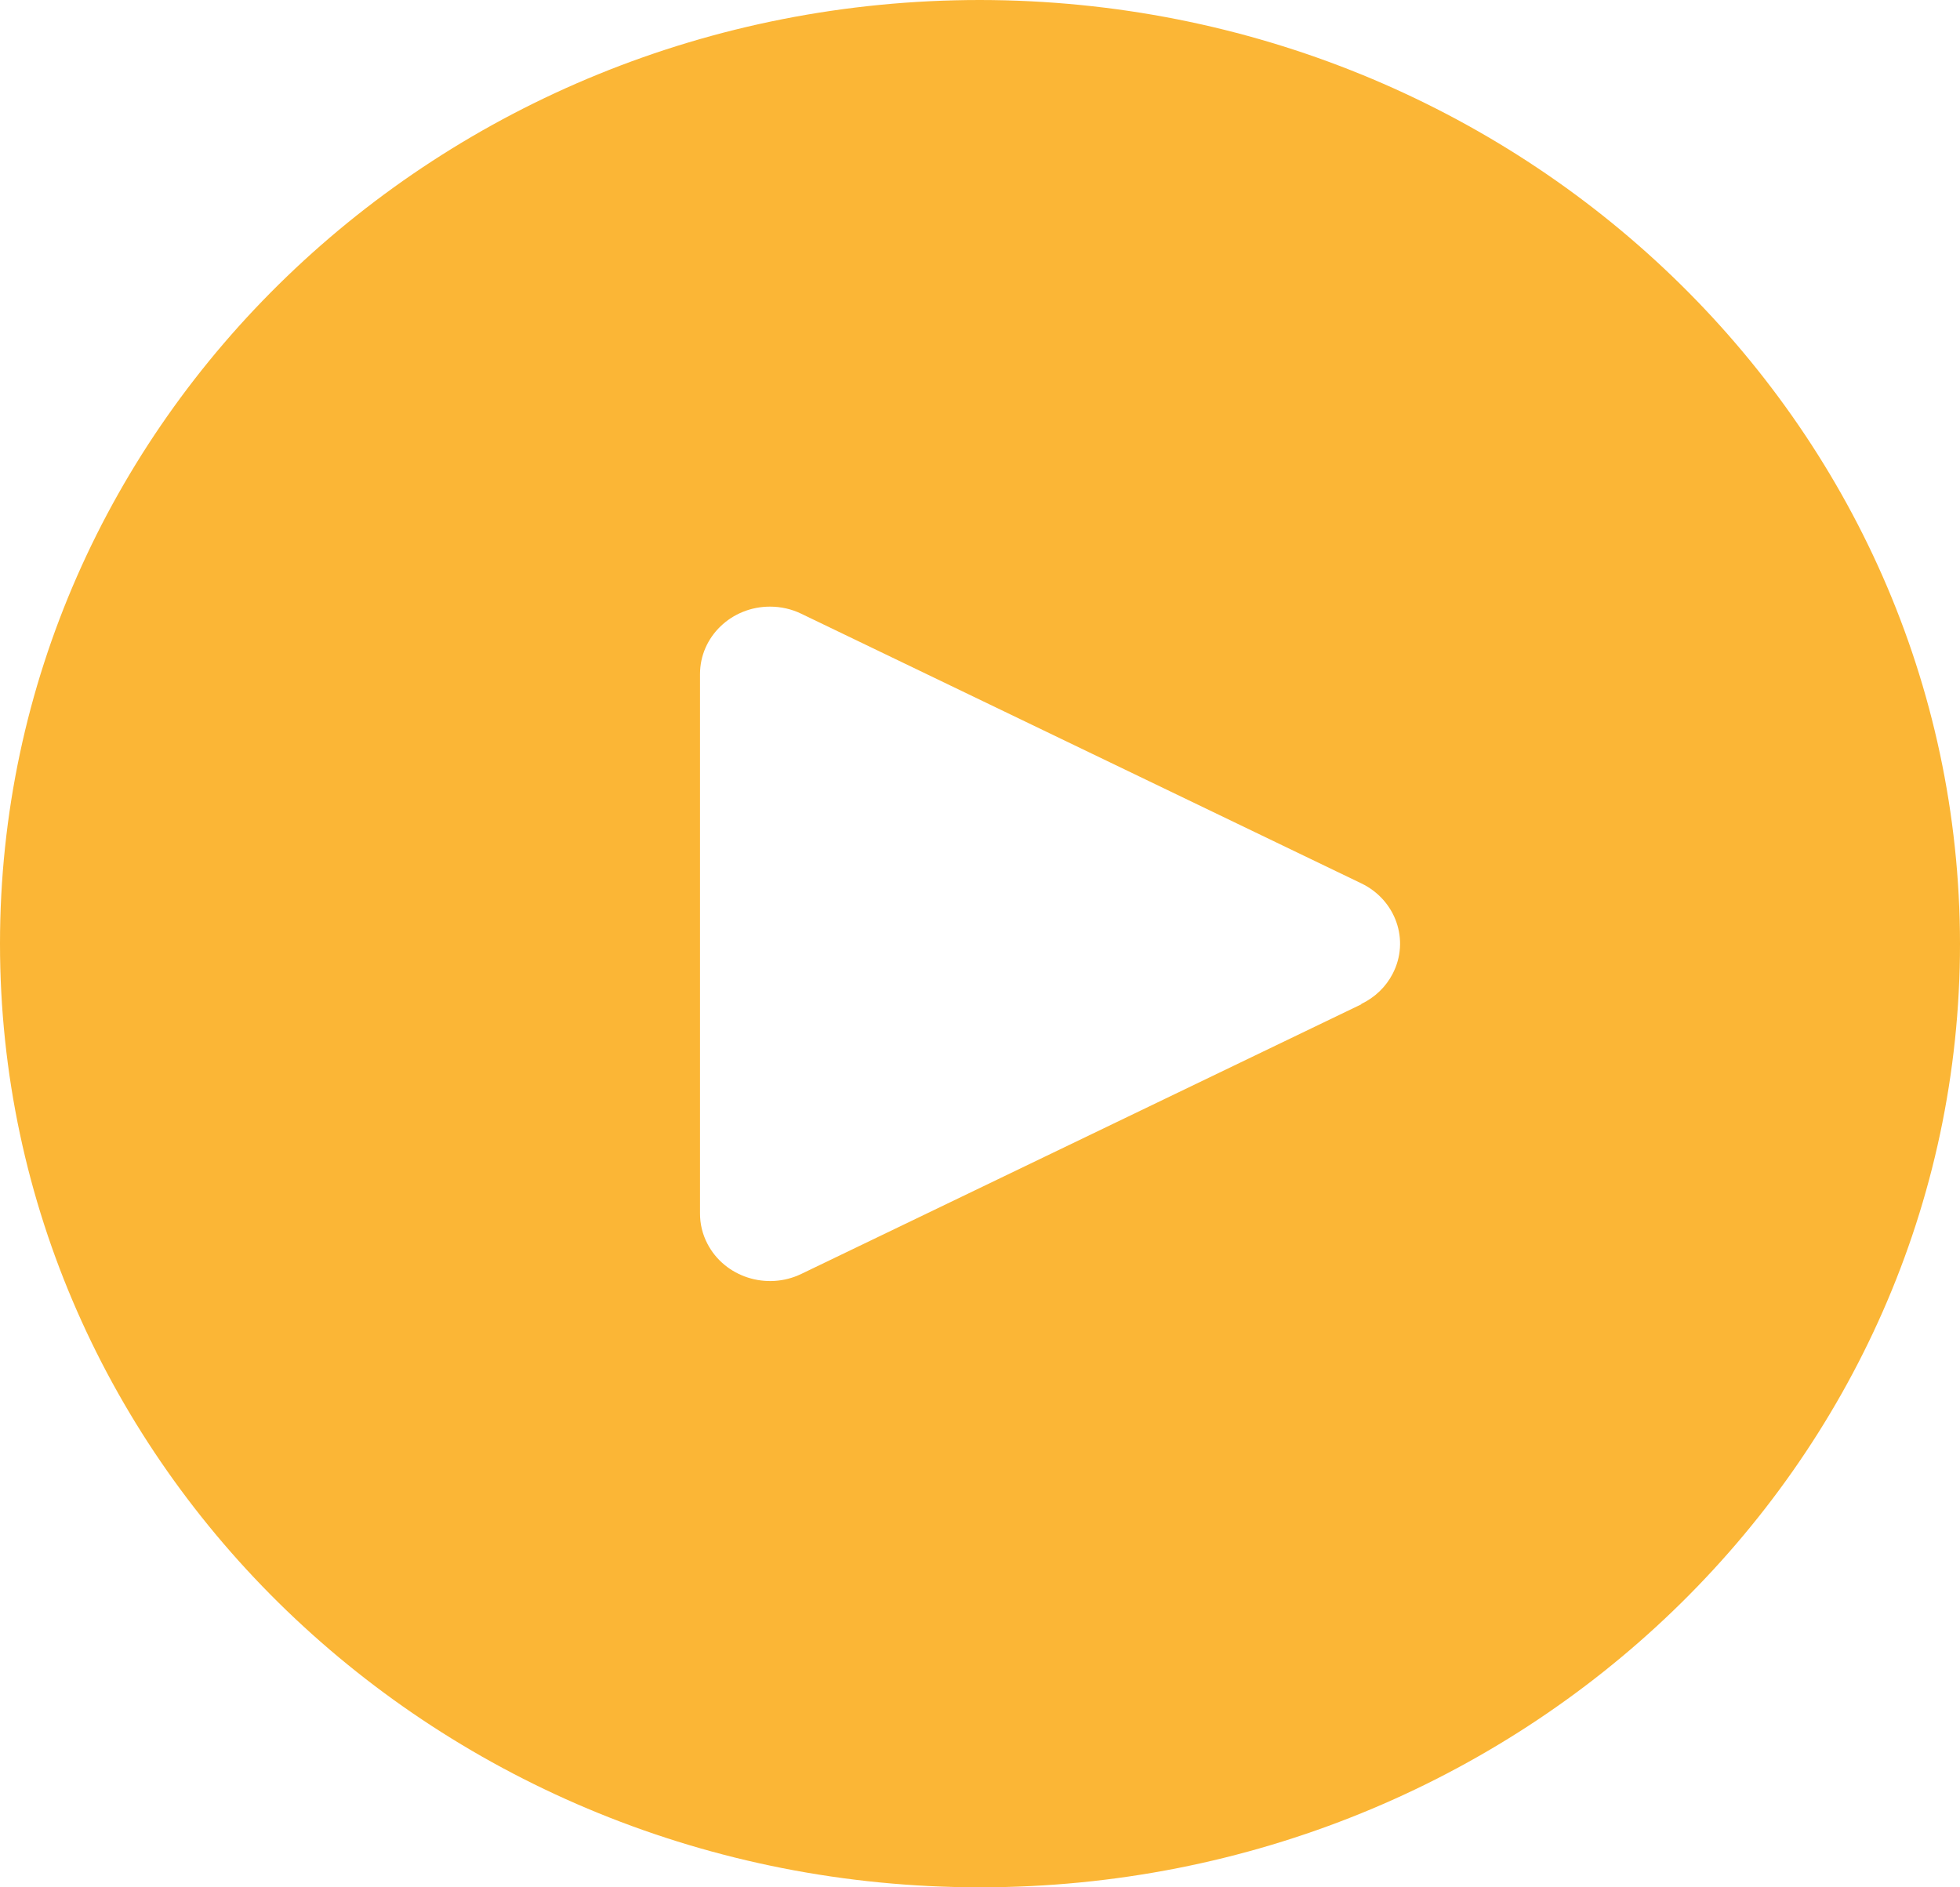
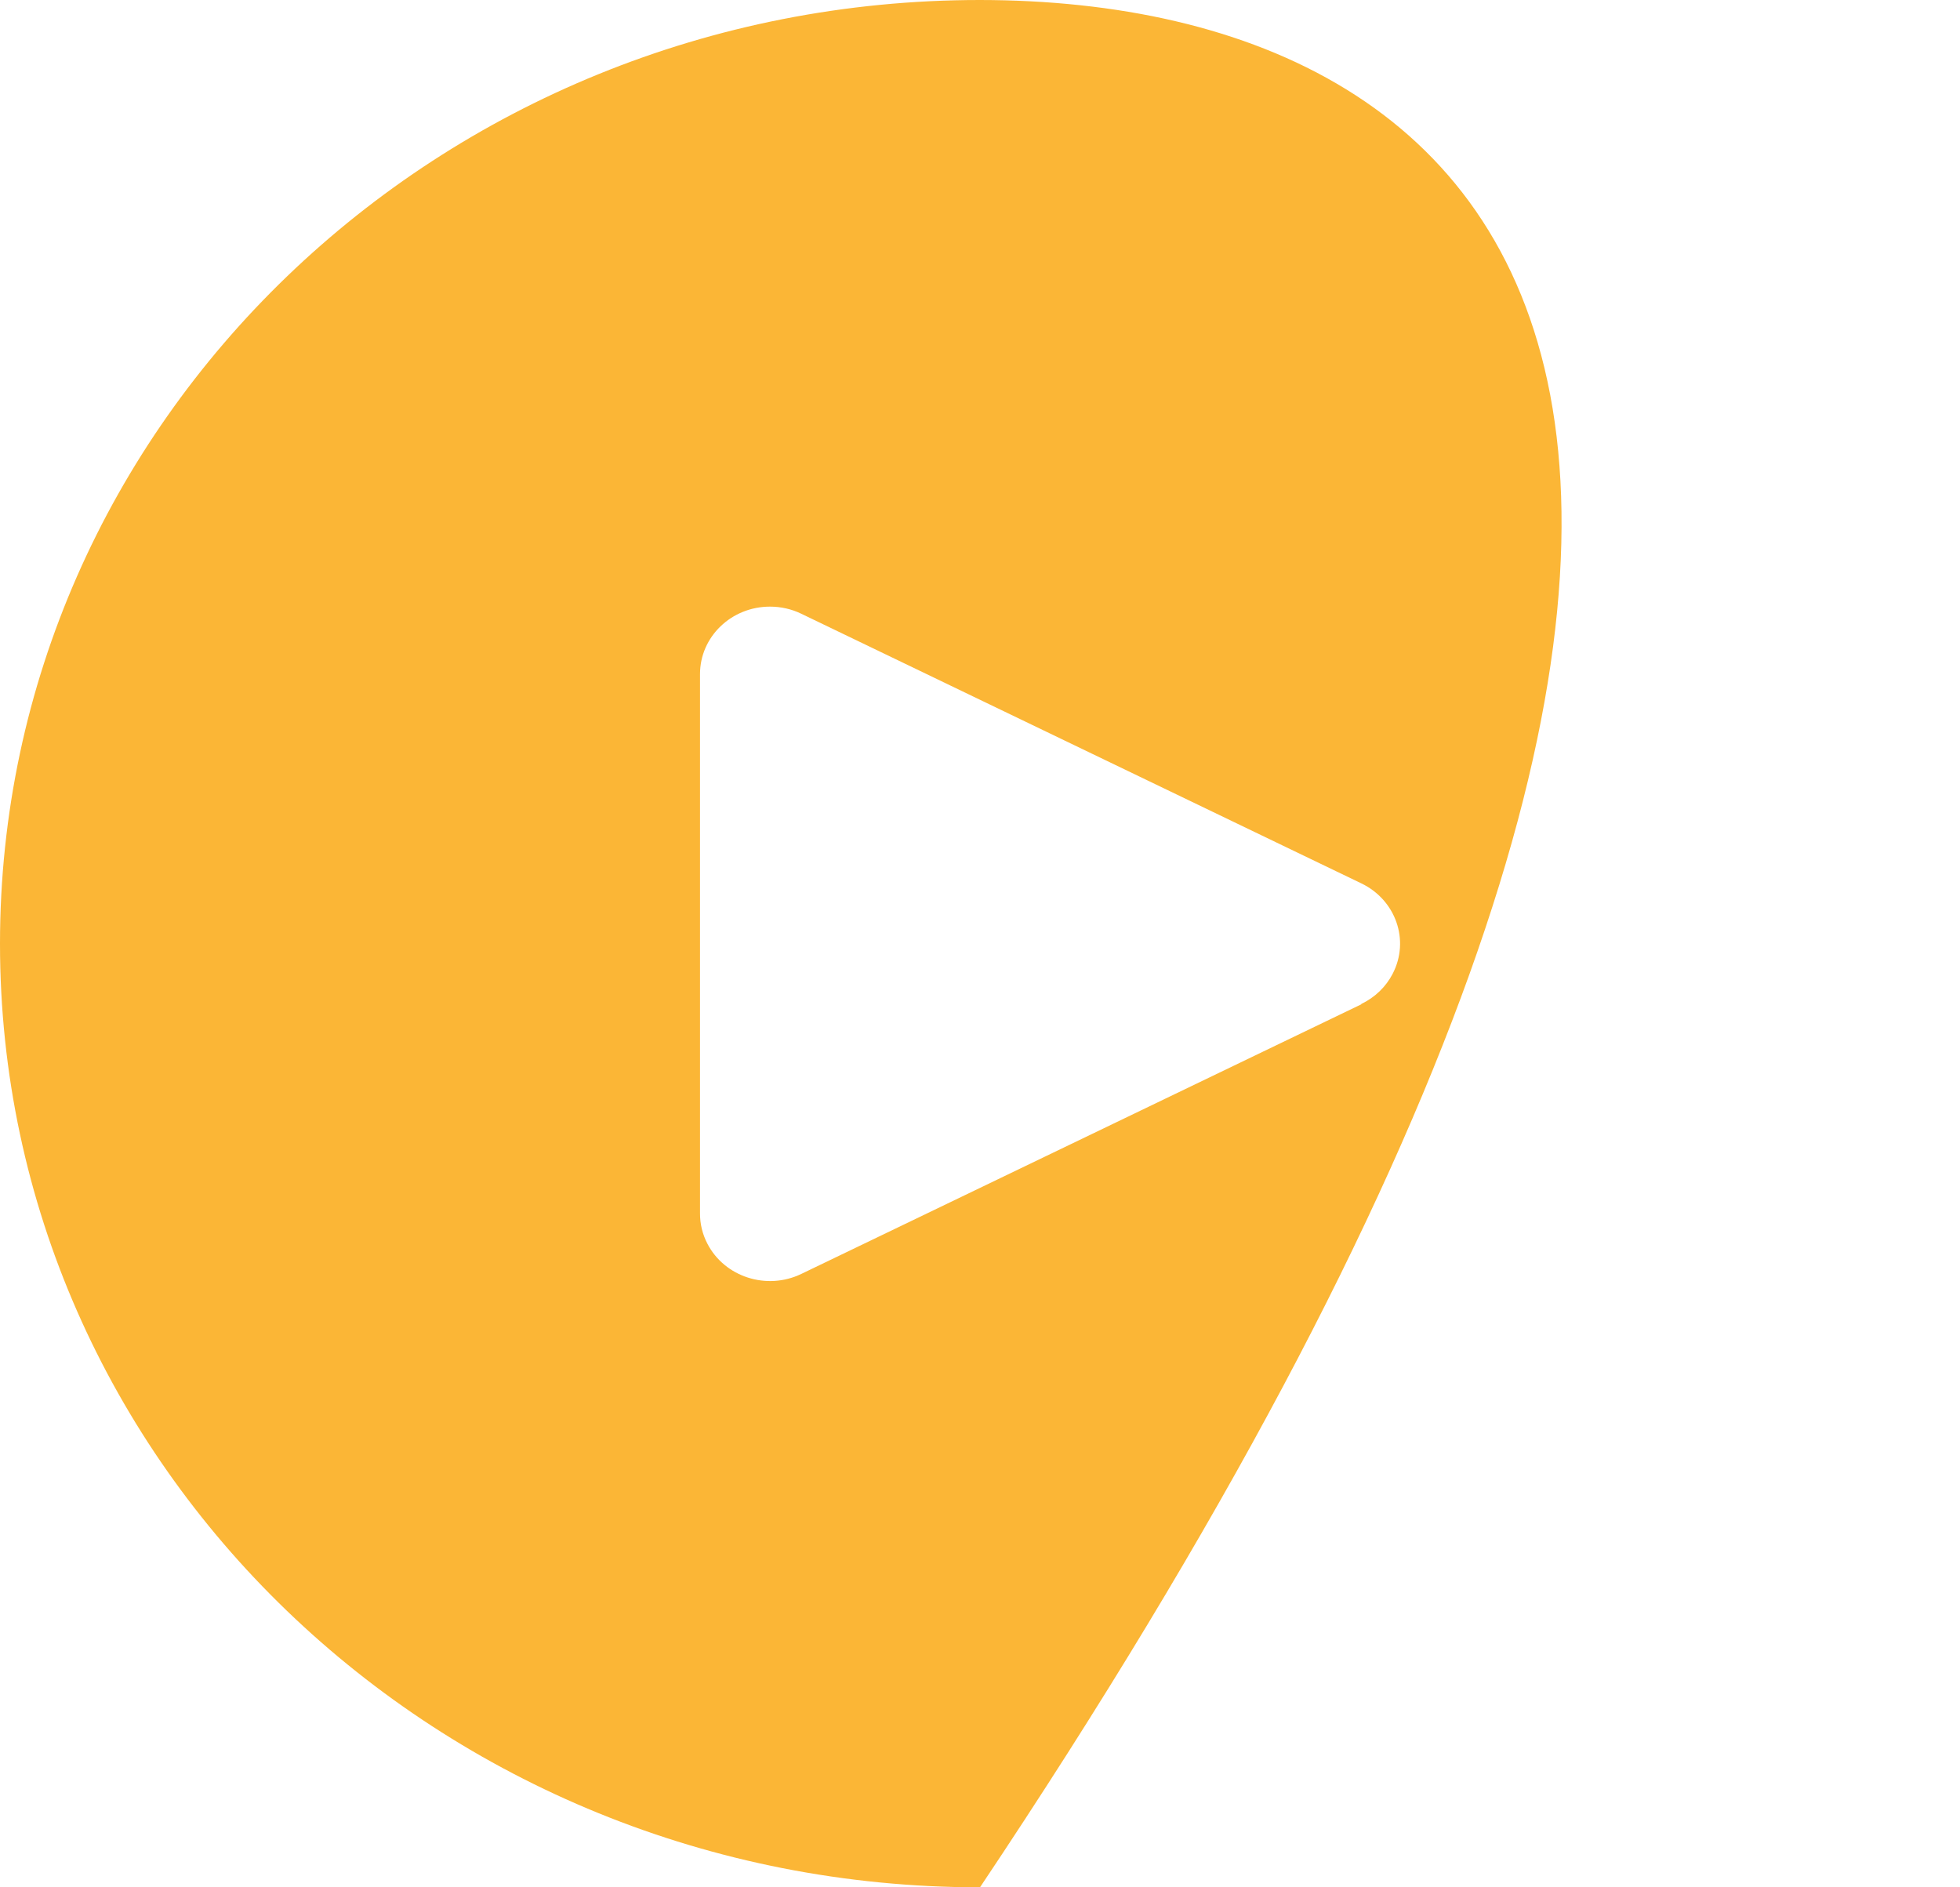
<svg xmlns="http://www.w3.org/2000/svg" width="27" height="26" viewBox="0 0 27 26" fill="none">
-   <path d="M13.5 0C6.044 0 0 5.82 0 13C0 20.18 6.044 26 13.5 26C20.956 26 27 20.18 27 13C26.992 5.824 20.953 0.008 13.5 0ZM19.185 13.414C19.092 13.595 18.94 13.741 18.752 13.831V13.836L11.038 17.55C10.562 17.779 9.983 17.593 9.745 17.134C9.677 17.004 9.642 16.86 9.643 16.714V9.286C9.643 8.773 10.074 8.357 10.607 8.357C10.756 8.357 10.904 8.39 11.038 8.455L18.752 12.169C19.229 12.398 19.423 12.955 19.185 13.414Z" fill="#FBB636" />
+   <path d="M13.5 0C6.044 0 0 5.82 0 13C0 20.18 6.044 26 13.5 26C26.992 5.824 20.953 0.008 13.5 0ZM19.185 13.414C19.092 13.595 18.94 13.741 18.752 13.831V13.836L11.038 17.55C10.562 17.779 9.983 17.593 9.745 17.134C9.677 17.004 9.642 16.86 9.643 16.714V9.286C9.643 8.773 10.074 8.357 10.607 8.357C10.756 8.357 10.904 8.39 11.038 8.455L18.752 12.169C19.229 12.398 19.423 12.955 19.185 13.414Z" fill="#FBB636" />
</svg>